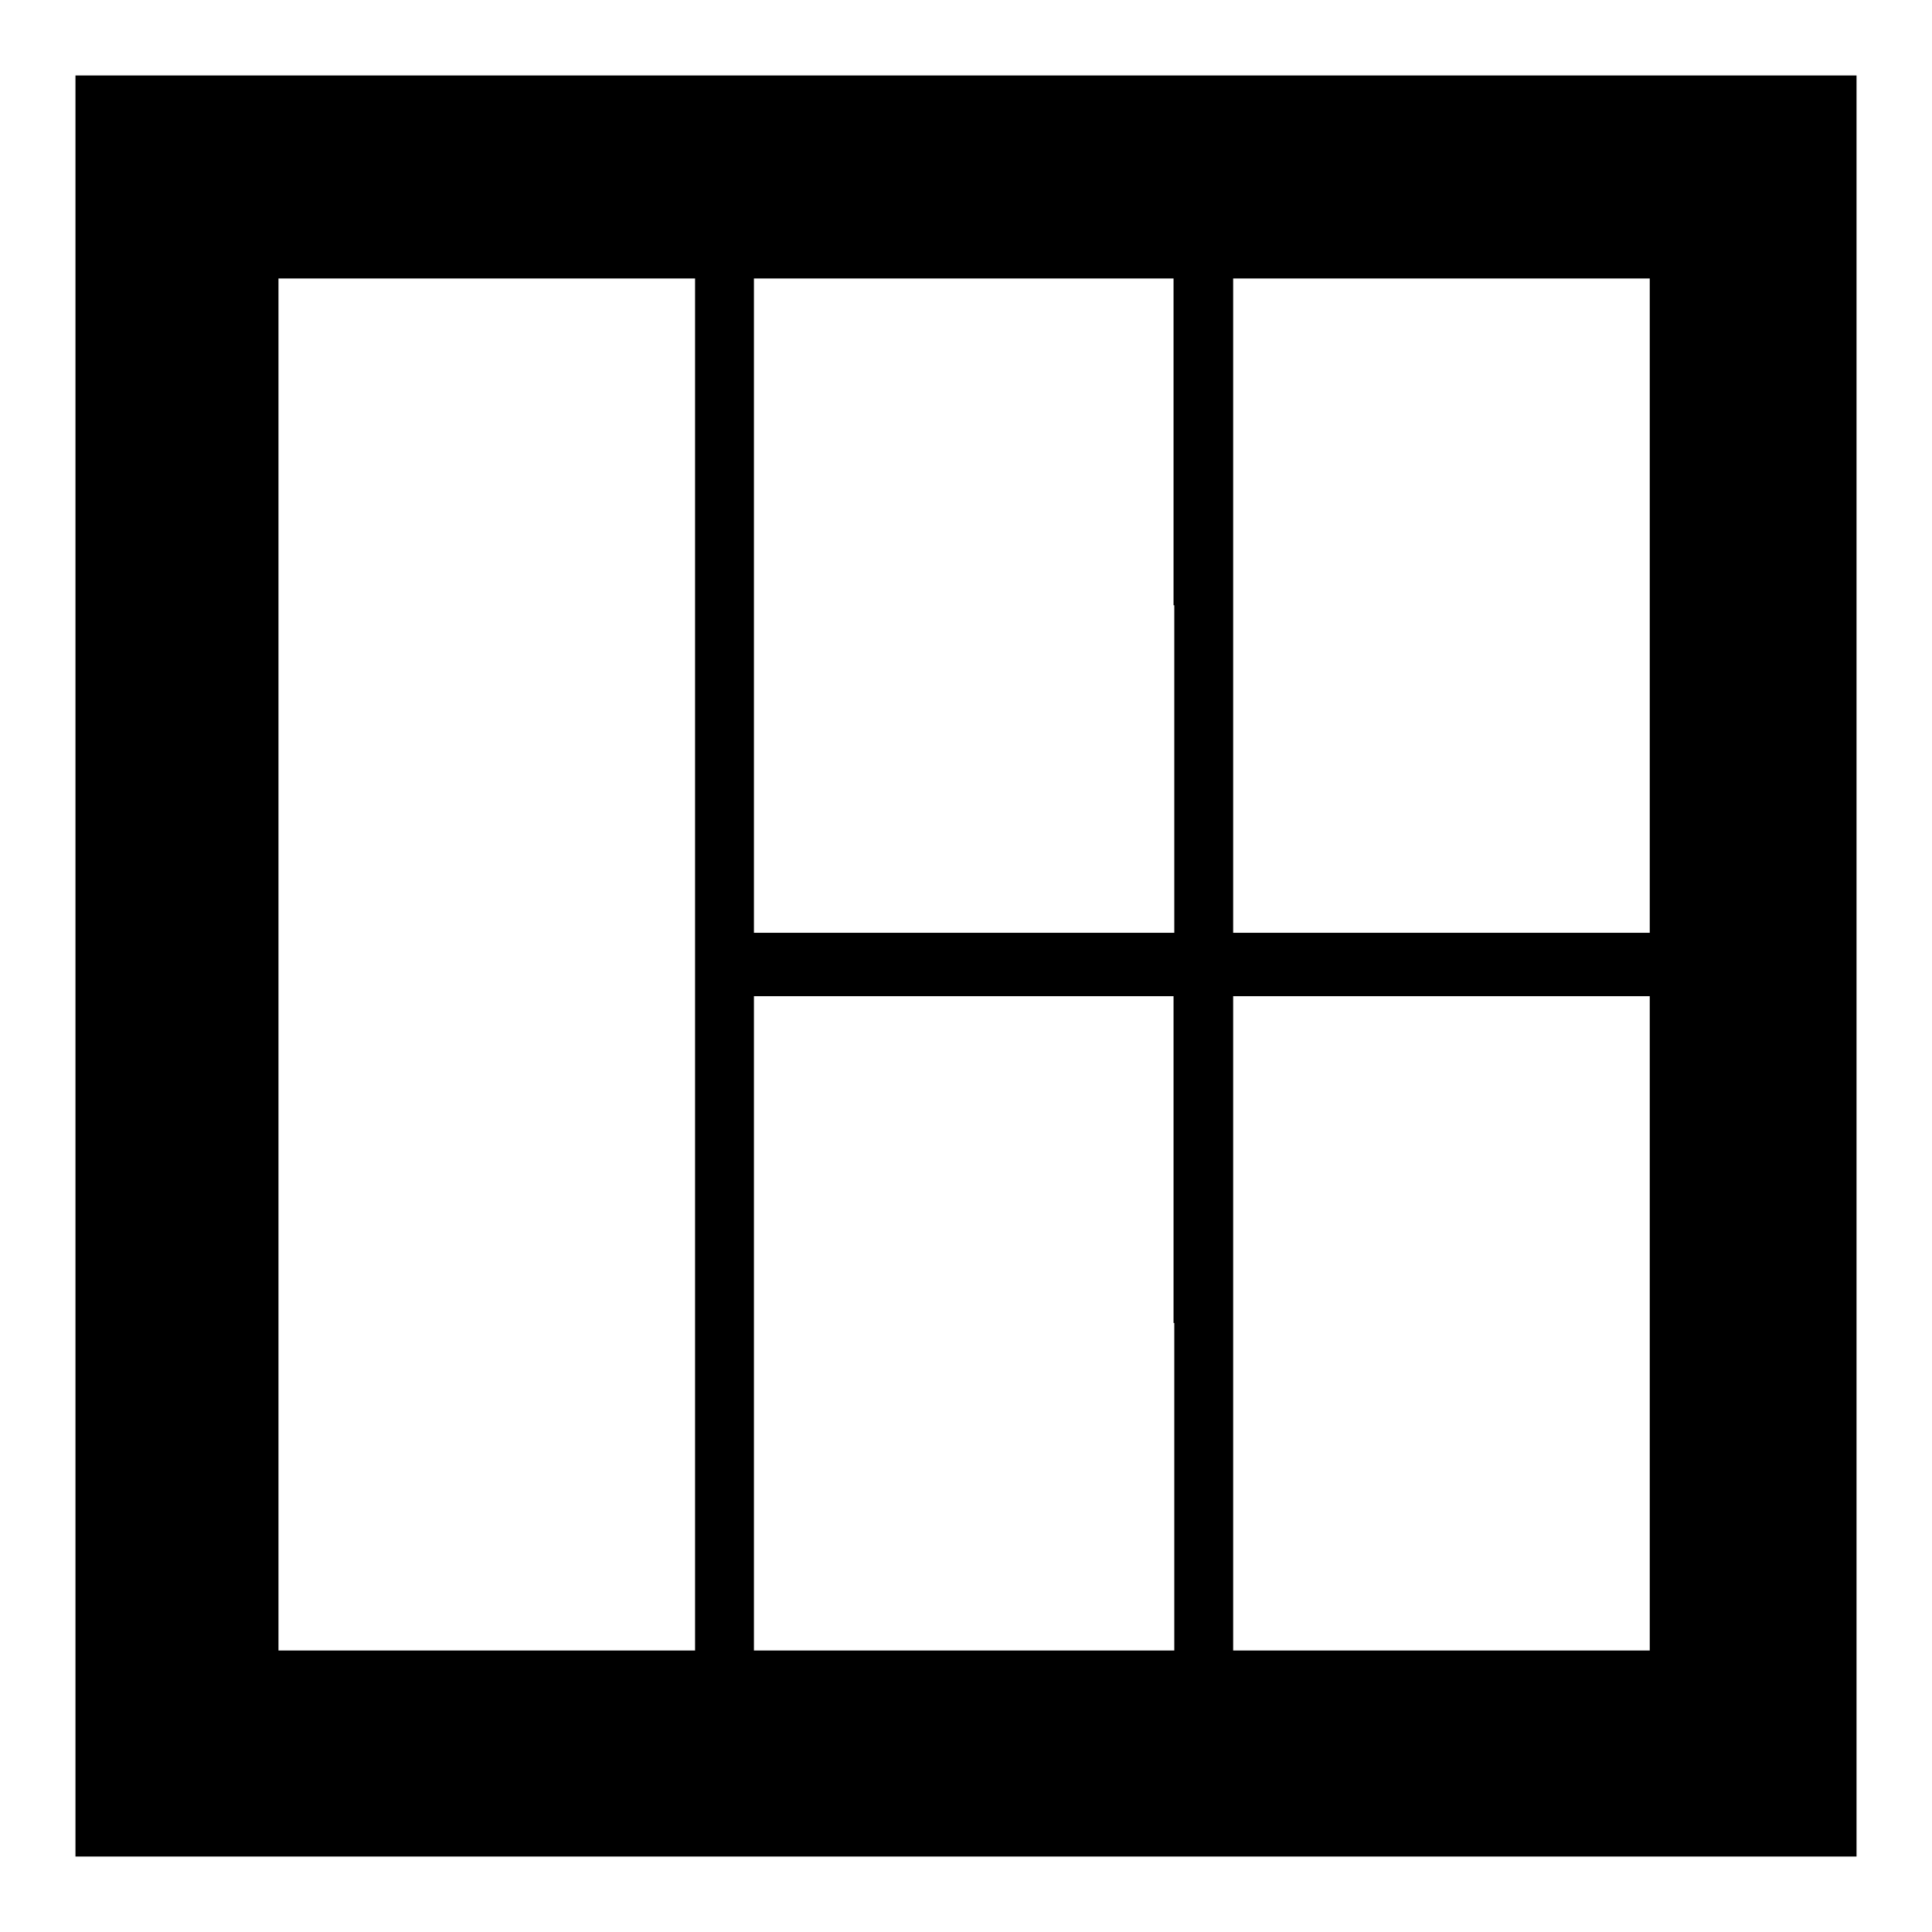
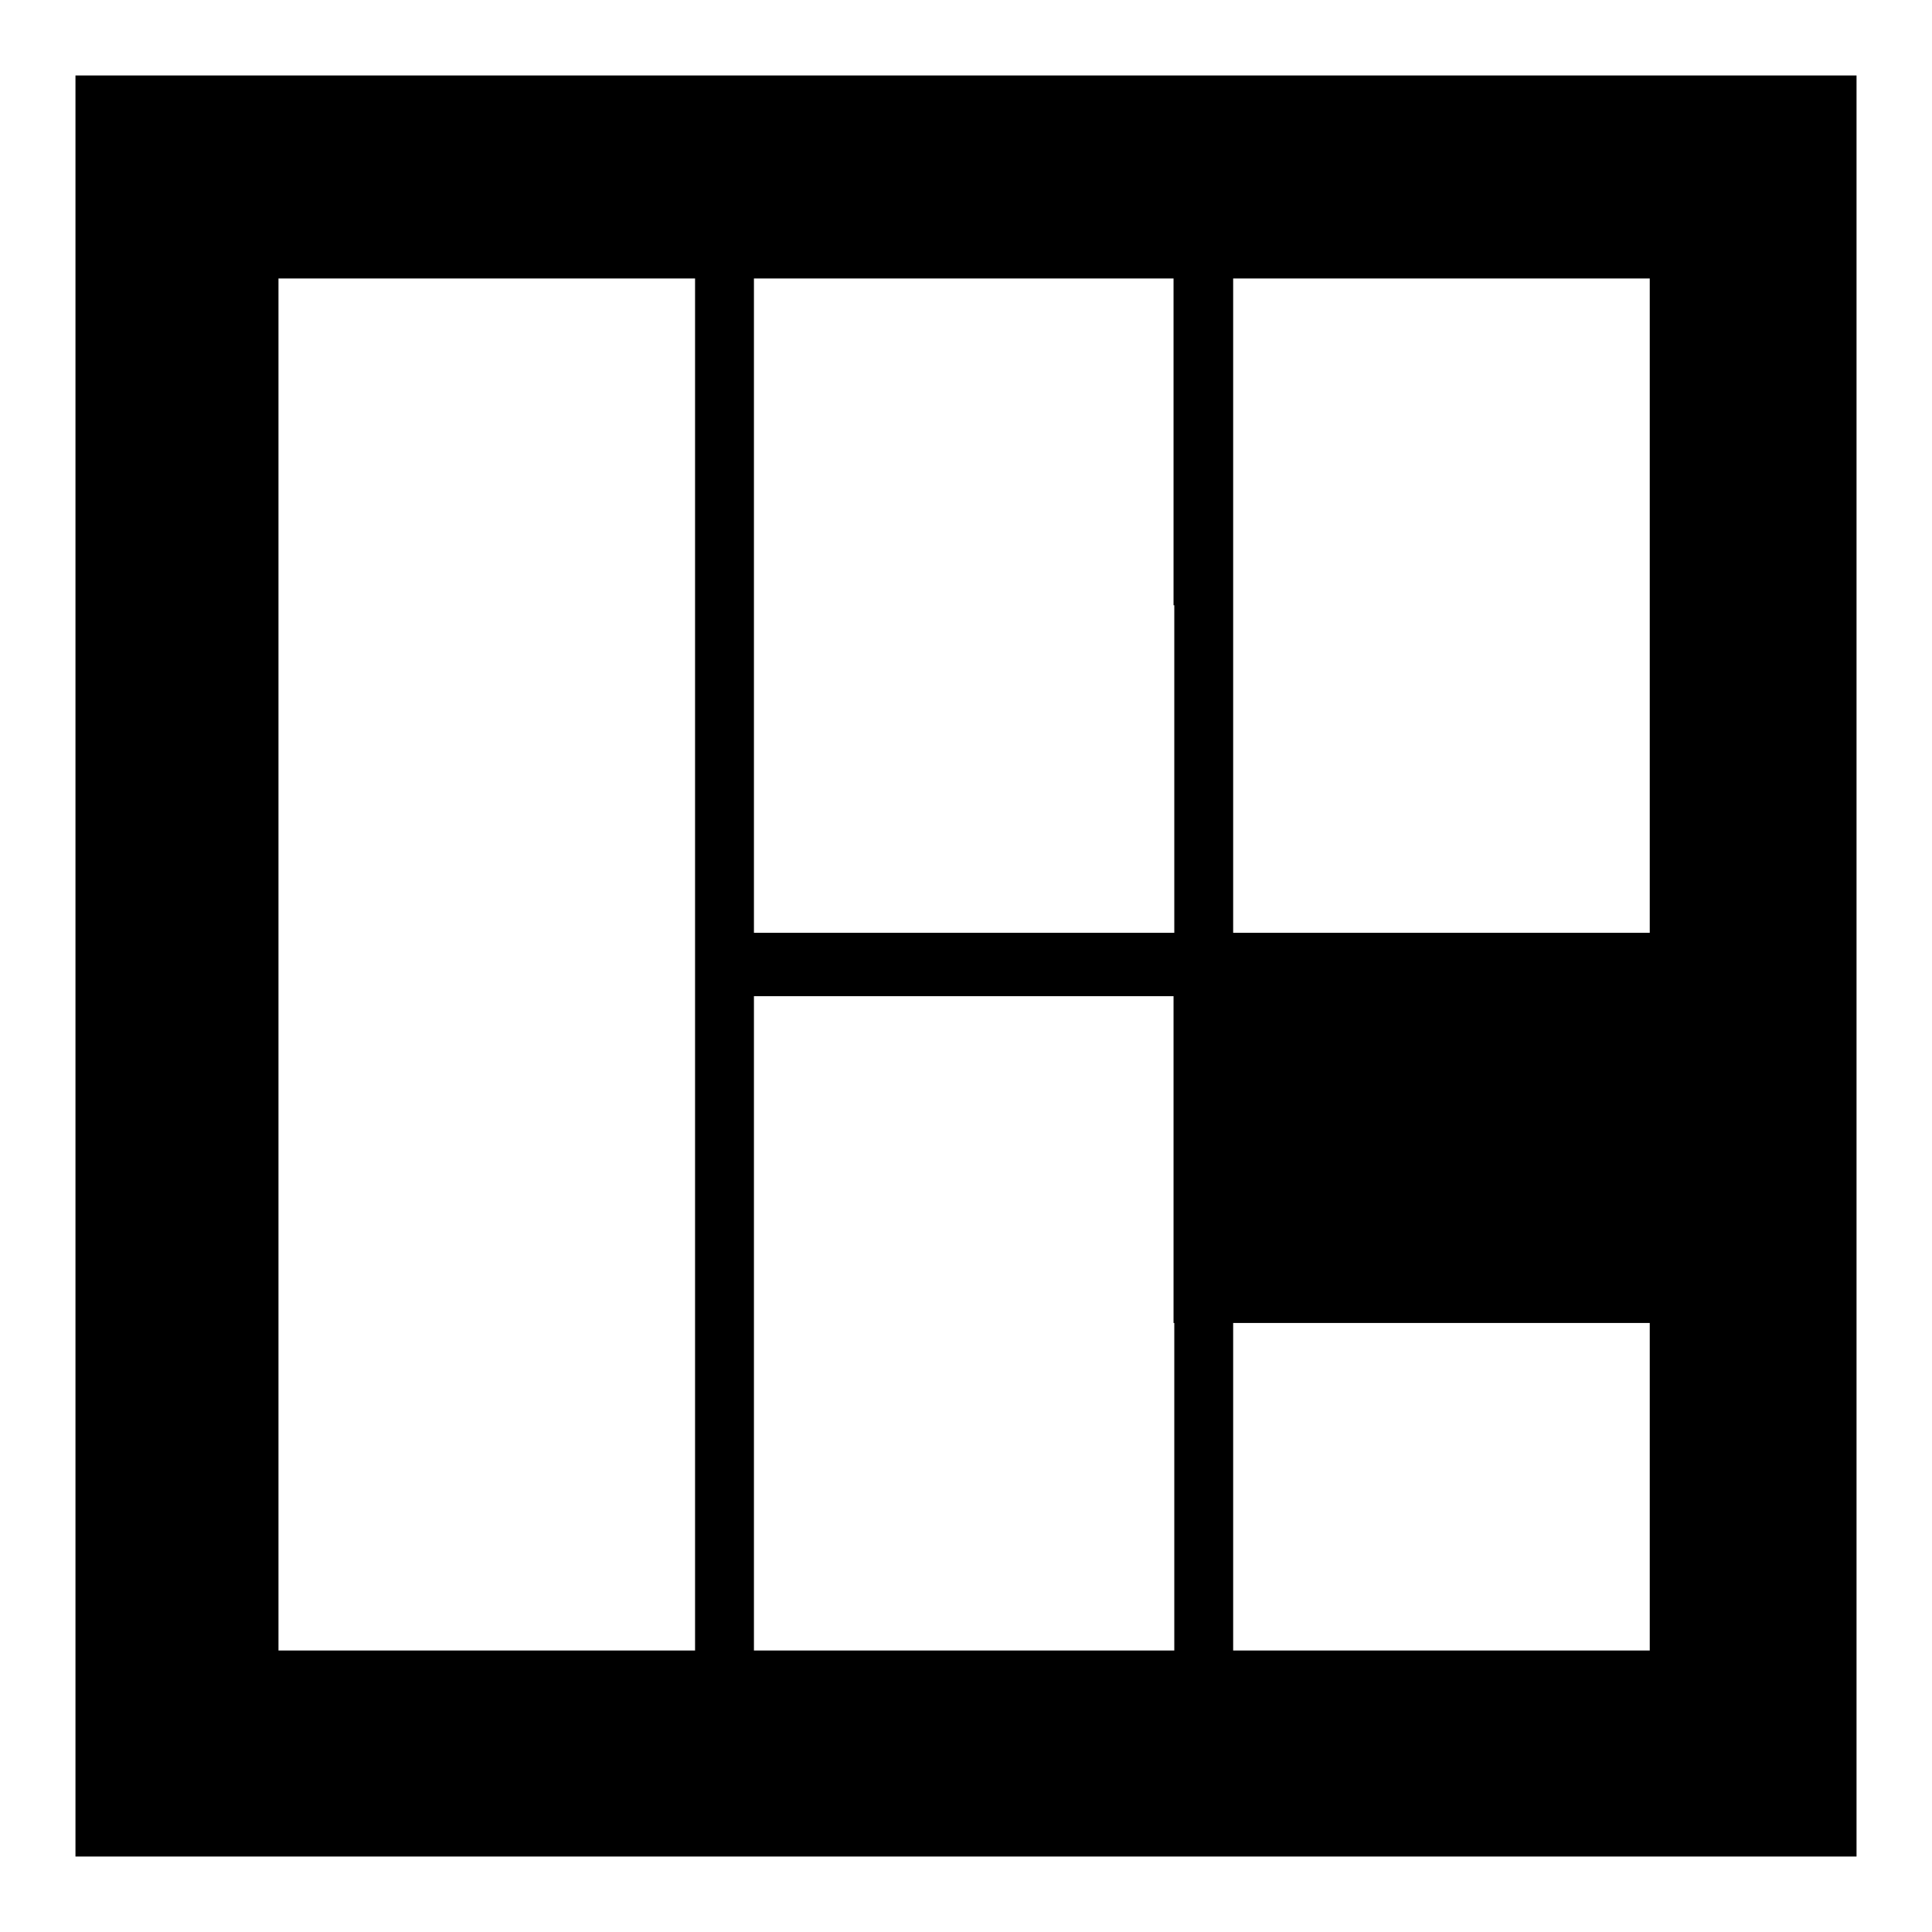
<svg xmlns="http://www.w3.org/2000/svg" version="1.1" x="0px" y="0px" viewBox="0 0 256 256" enable-background="new 0 0 256 256" xml:space="preserve">
  <g>
    <g>
      <g>
-         <path fill="#000000" d="M10,128v118h118h118V128V10H128H10V128z M92.1,127.8v90.9H64.5H36.9v-90.9V36.9h27.6h27.6V127.8z M155.6,80.2v43.4h-27.8H99.9V80.2V36.9h27.8h27.8V80.2L155.6,80.2z M218.6,80.2v43.4h-27.6h-27.6V80.2V36.9h27.6h27.6V80.2z M155.6,175.3v43.4h-27.8H99.9v-43.4v-43.3h27.8h27.8V175.3L155.6,175.3z M218.6,175.3v43.4h-27.6h-27.6v-43.4v-43.3h27.6h27.6V175.3z" />
+         <path fill="#000000" d="M10,128v118h118h118V128V10H128H10V128z M92.1,127.8v90.9H64.5H36.9v-90.9V36.9h27.6h27.6V127.8z M155.6,80.2v43.4h-27.8H99.9V80.2V36.9h27.8h27.8V80.2L155.6,80.2z M218.6,80.2v43.4h-27.6h-27.6V80.2V36.9h27.6h27.6V80.2z M155.6,175.3v43.4h-27.8H99.9v-43.4v-43.3h27.8h27.8V175.3L155.6,175.3z M218.6,175.3v43.4h-27.6h-27.6v-43.4h27.6h27.6V175.3z" />
      </g>
    </g>
  </g>
</svg>